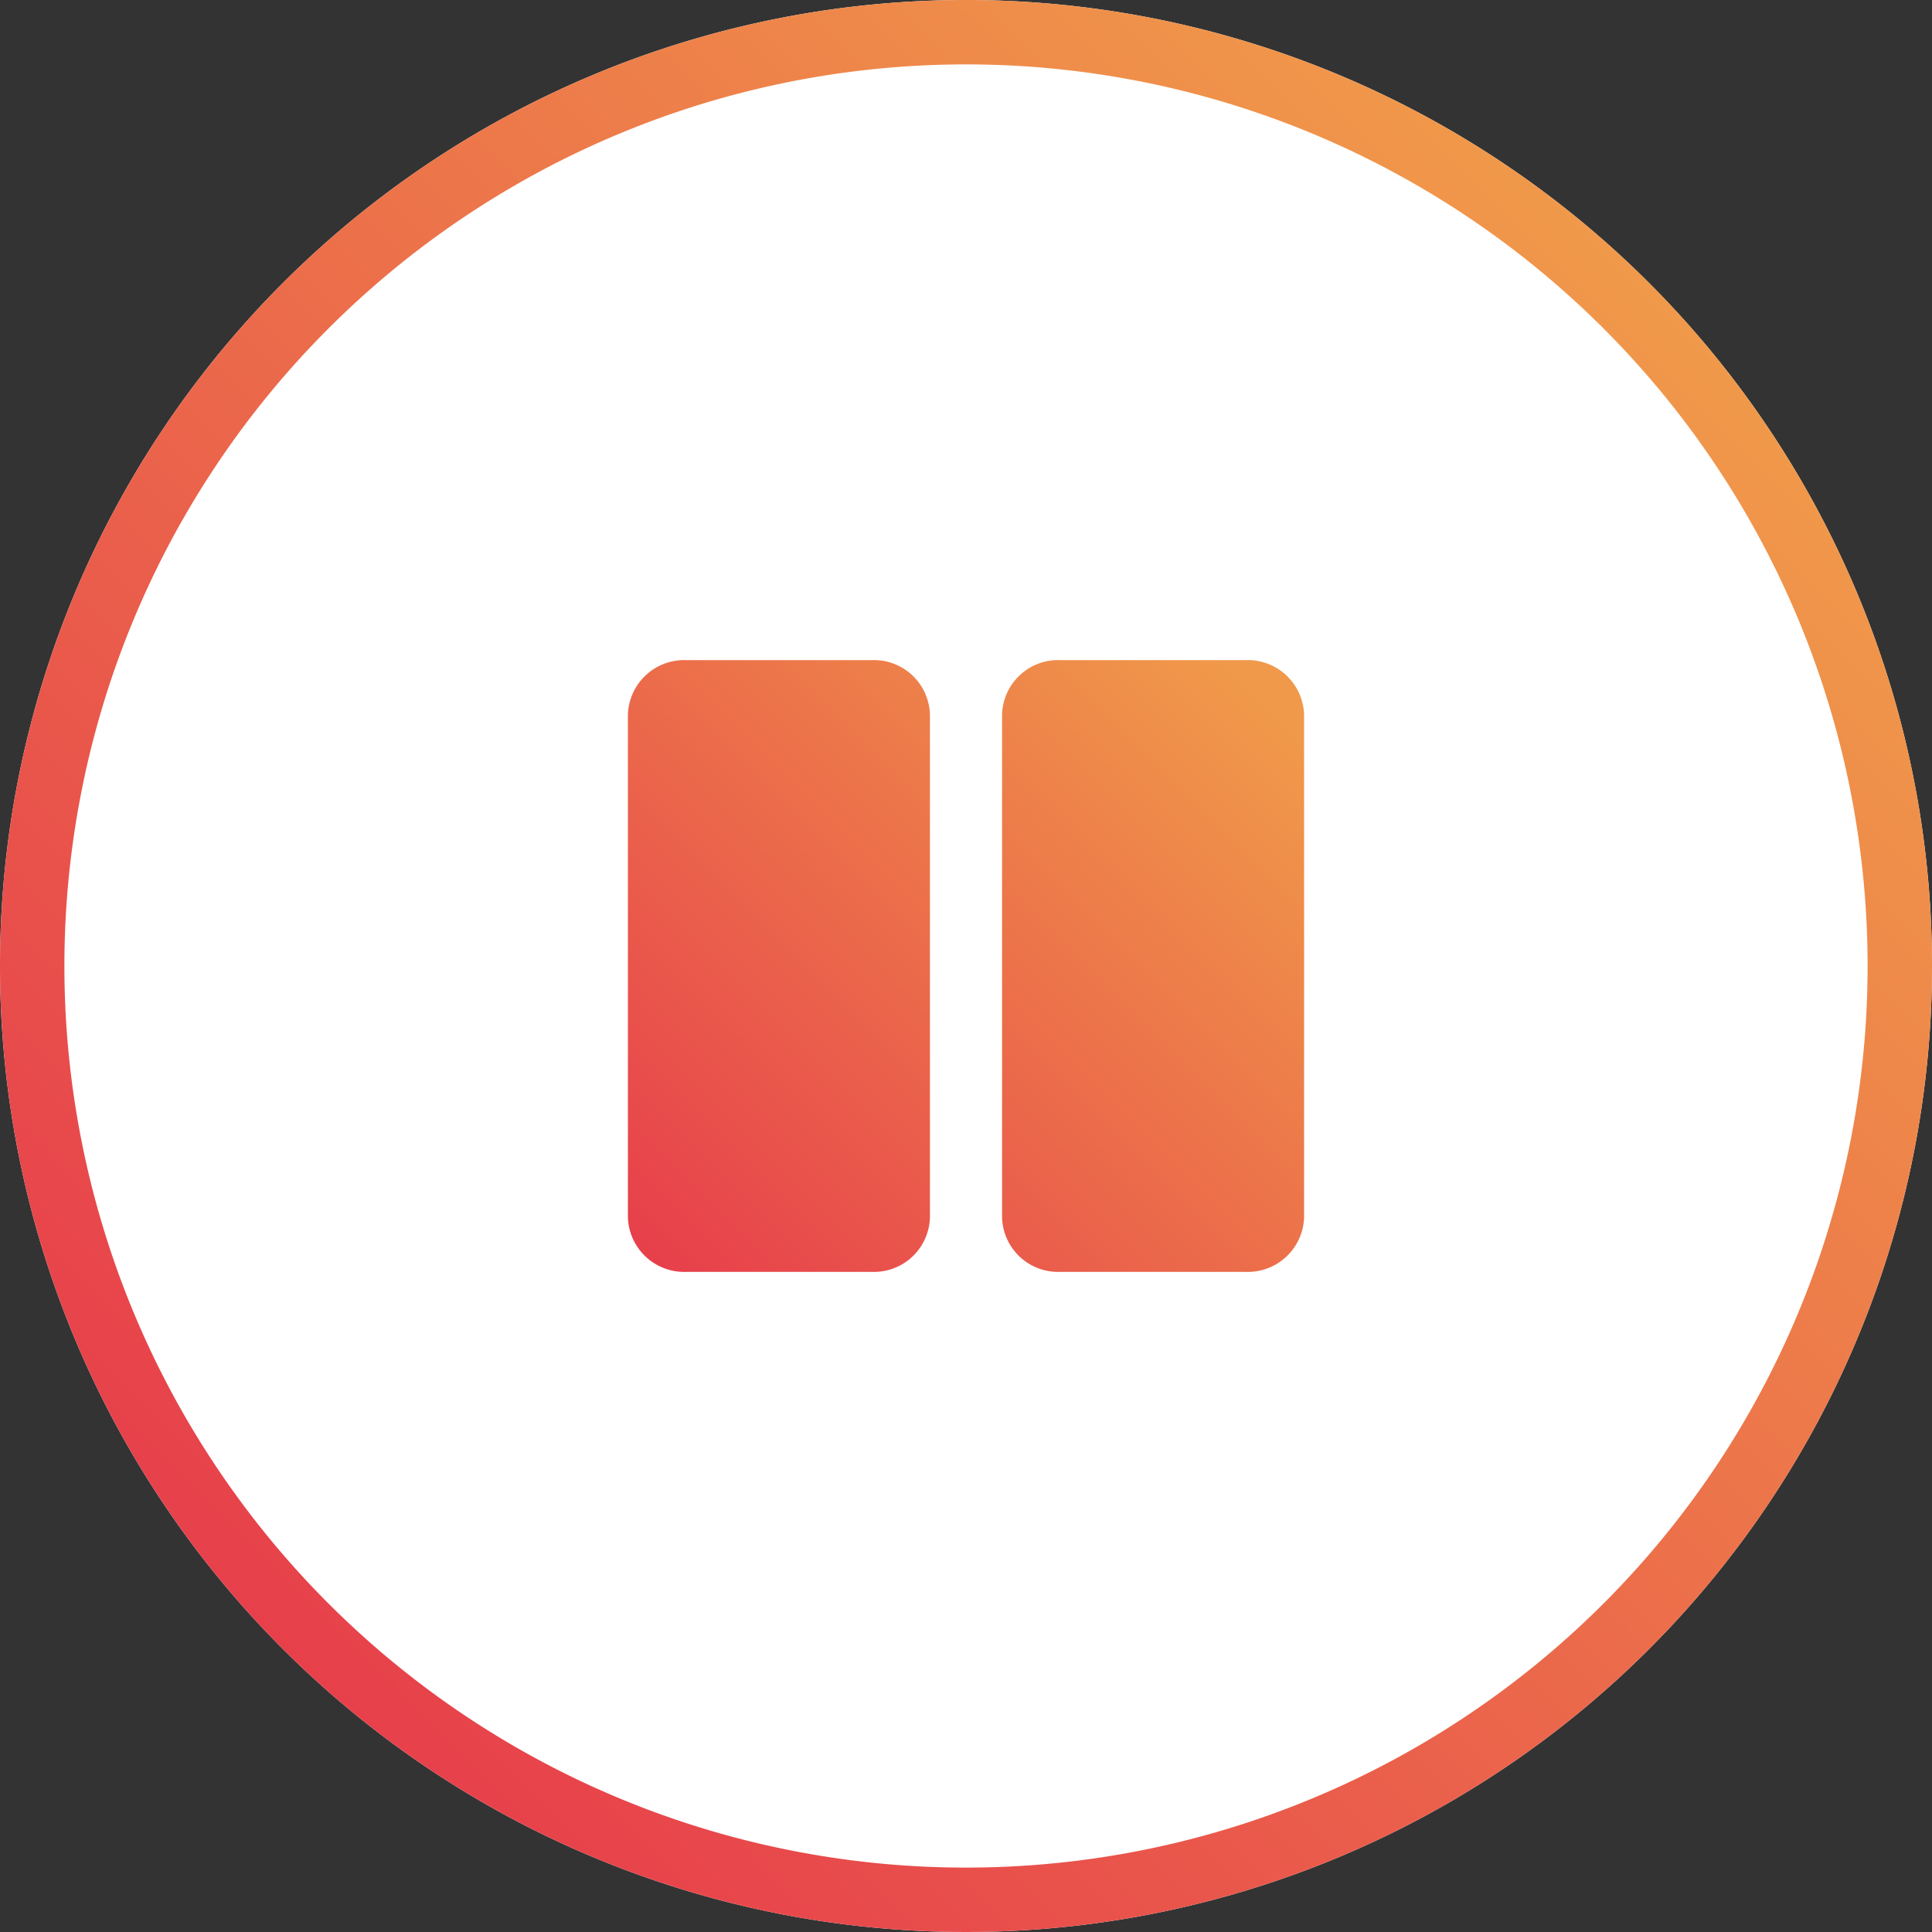
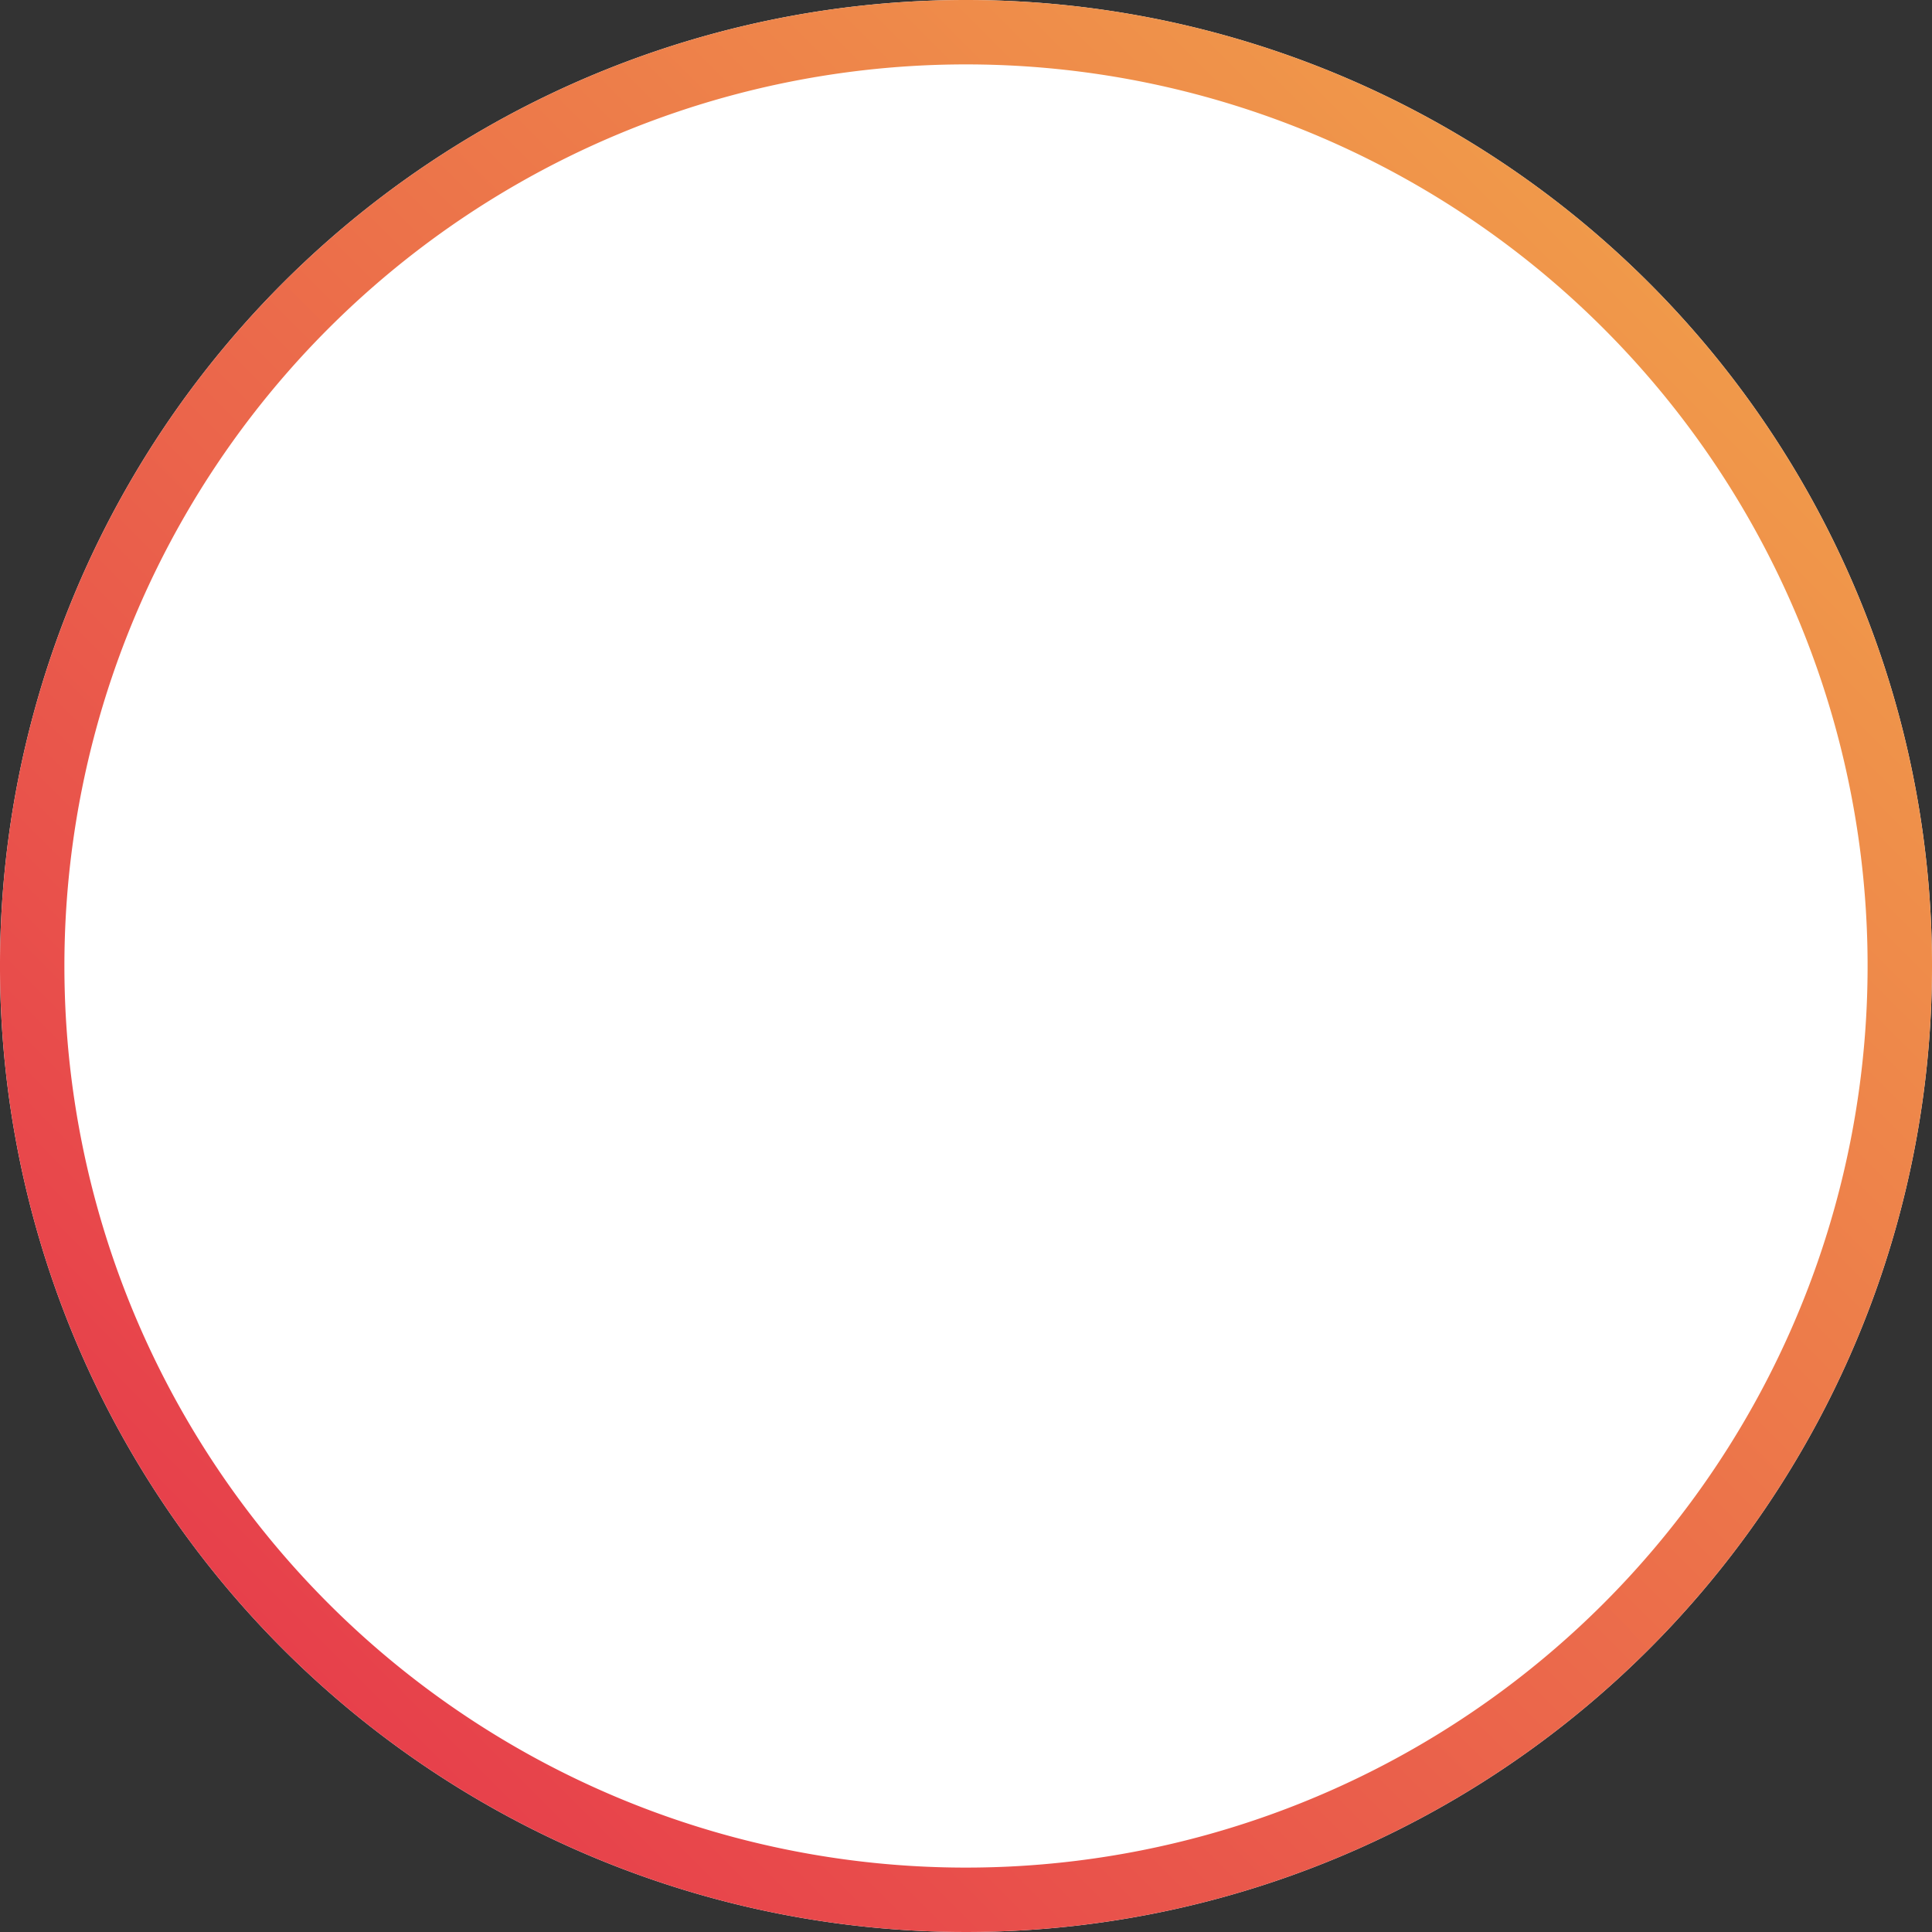
<svg xmlns="http://www.w3.org/2000/svg" xmlns:xlink="http://www.w3.org/1999/xlink" width="60" height="60" viewBox="0 0 60 60">
  <rect x="0" y="0" width="60" height="60" fill="#333333" stroke="none" />
  <defs>
    <style>.cls-1{fill:#fff;}.cls-1,.cls-3{fill-rule:evenodd;}.cls-2{fill:url(#linear-gradient);}.cls-3{fill:url(#linear-gradient-2);}</style>
    <linearGradient id="linear-gradient" x1="8.79" y1="51.21" x2="51.21" y2="8.79" gradientUnits="userSpaceOnUse">
      <stop offset="0" stop-color="#e7404b" />
      <stop offset="1" stop-color="#f0994a" />
    </linearGradient>
    <linearGradient id="linear-gradient-2" x1="20.62" y1="39.38" x2="38.69" y2="21.31" xlink:href="#linear-gradient" />
  </defs>
  <title>pause_nagy_base</title>
  <g id="Layer_2" data-name="Layer 2">
    <g id="Layer_1-2" data-name="Layer 1">
-       <path class="cls-1" d="M30,0A30,30,0,1,1,0,30,30,30,0,0,1,30,0Z" />
+       <path class="cls-1" d="M30,0A30,30,0,1,1,0,30,30,30,0,0,1,30,0" />
      <path class="cls-2" d="M30,2A28,28,0,1,1,2,30,28,28,0,0,1,30,2m0-2A30,30,0,1,0,60,30,30,30,0,0,0,30,0Z" />
-       <path class="cls-3" d="M27.1,20.5H21.29a1.75,1.75,0,0,0-1.79,1.7V37.8a1.75,1.75,0,0,0,1.79,1.7H27.1a1.74,1.74,0,0,0,1.78-1.7V22.2A1.74,1.74,0,0,0,27.1,20.5Zm11.61,0H32.9a1.74,1.74,0,0,0-1.78,1.7V37.8a1.74,1.74,0,0,0,1.78,1.7h5.81a1.75,1.75,0,0,0,1.79-1.7V22.2A1.75,1.75,0,0,0,38.71,20.5Z" />
    </g>
  </g>
</svg>